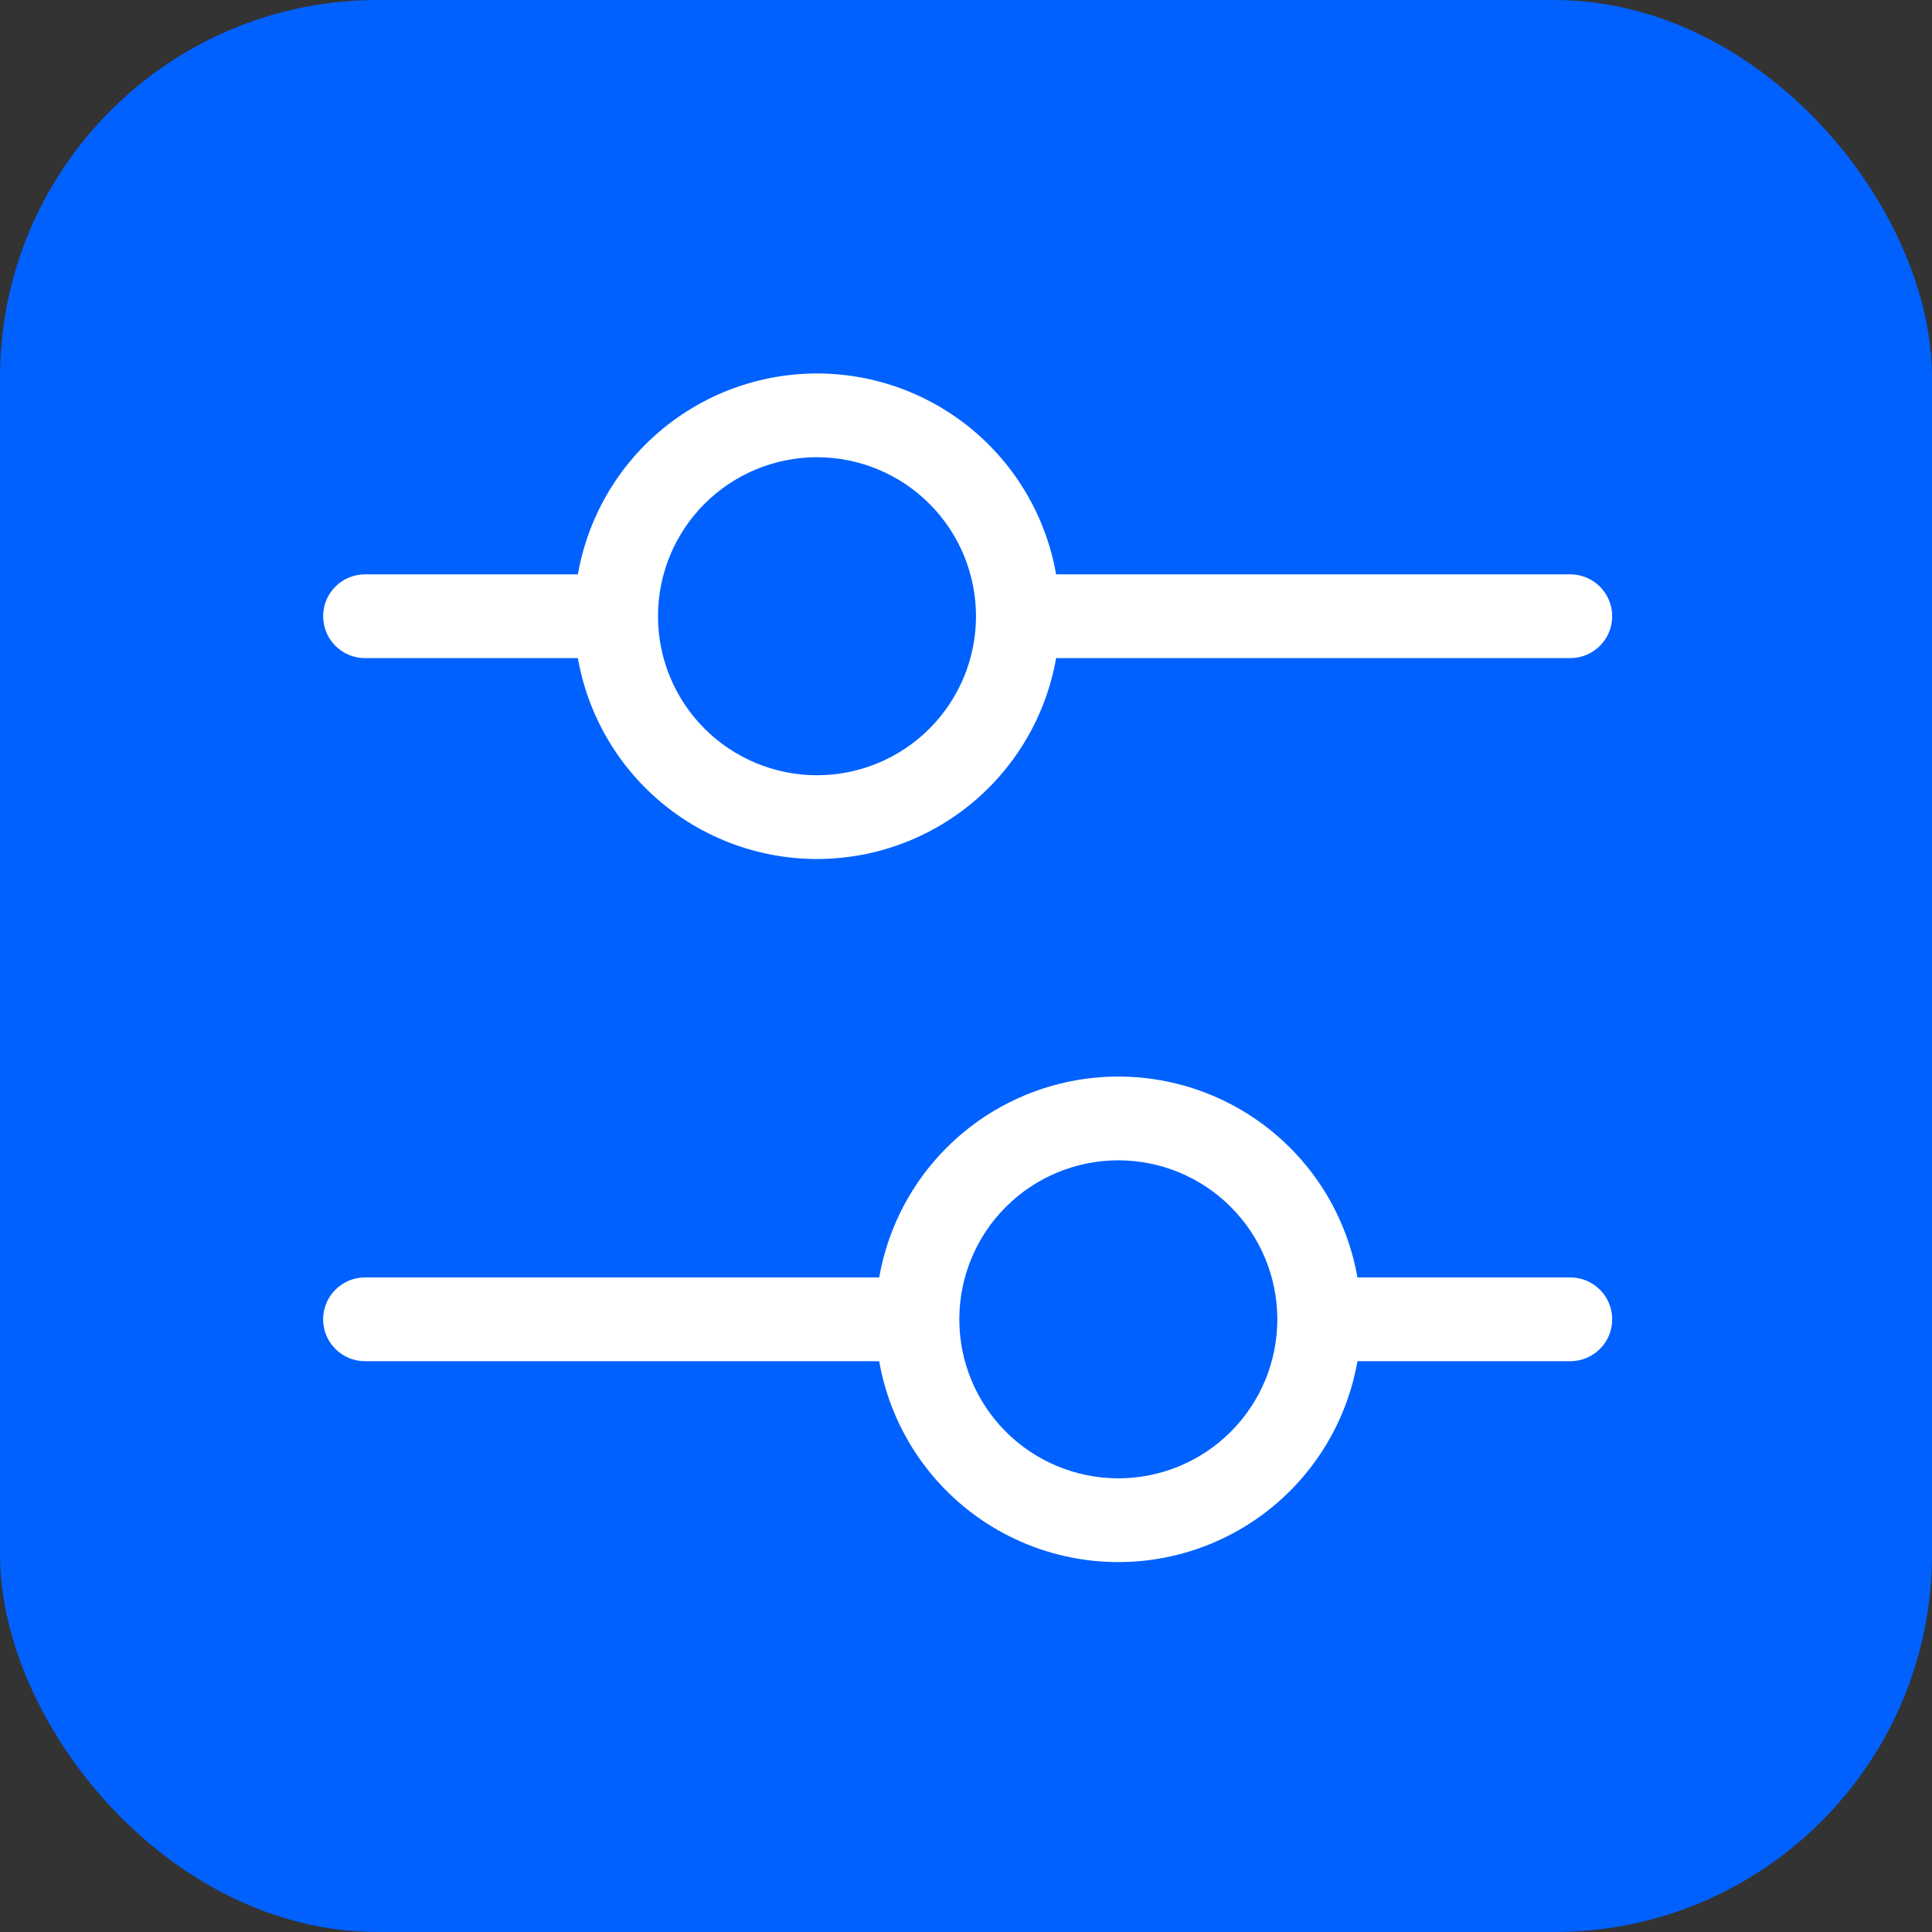
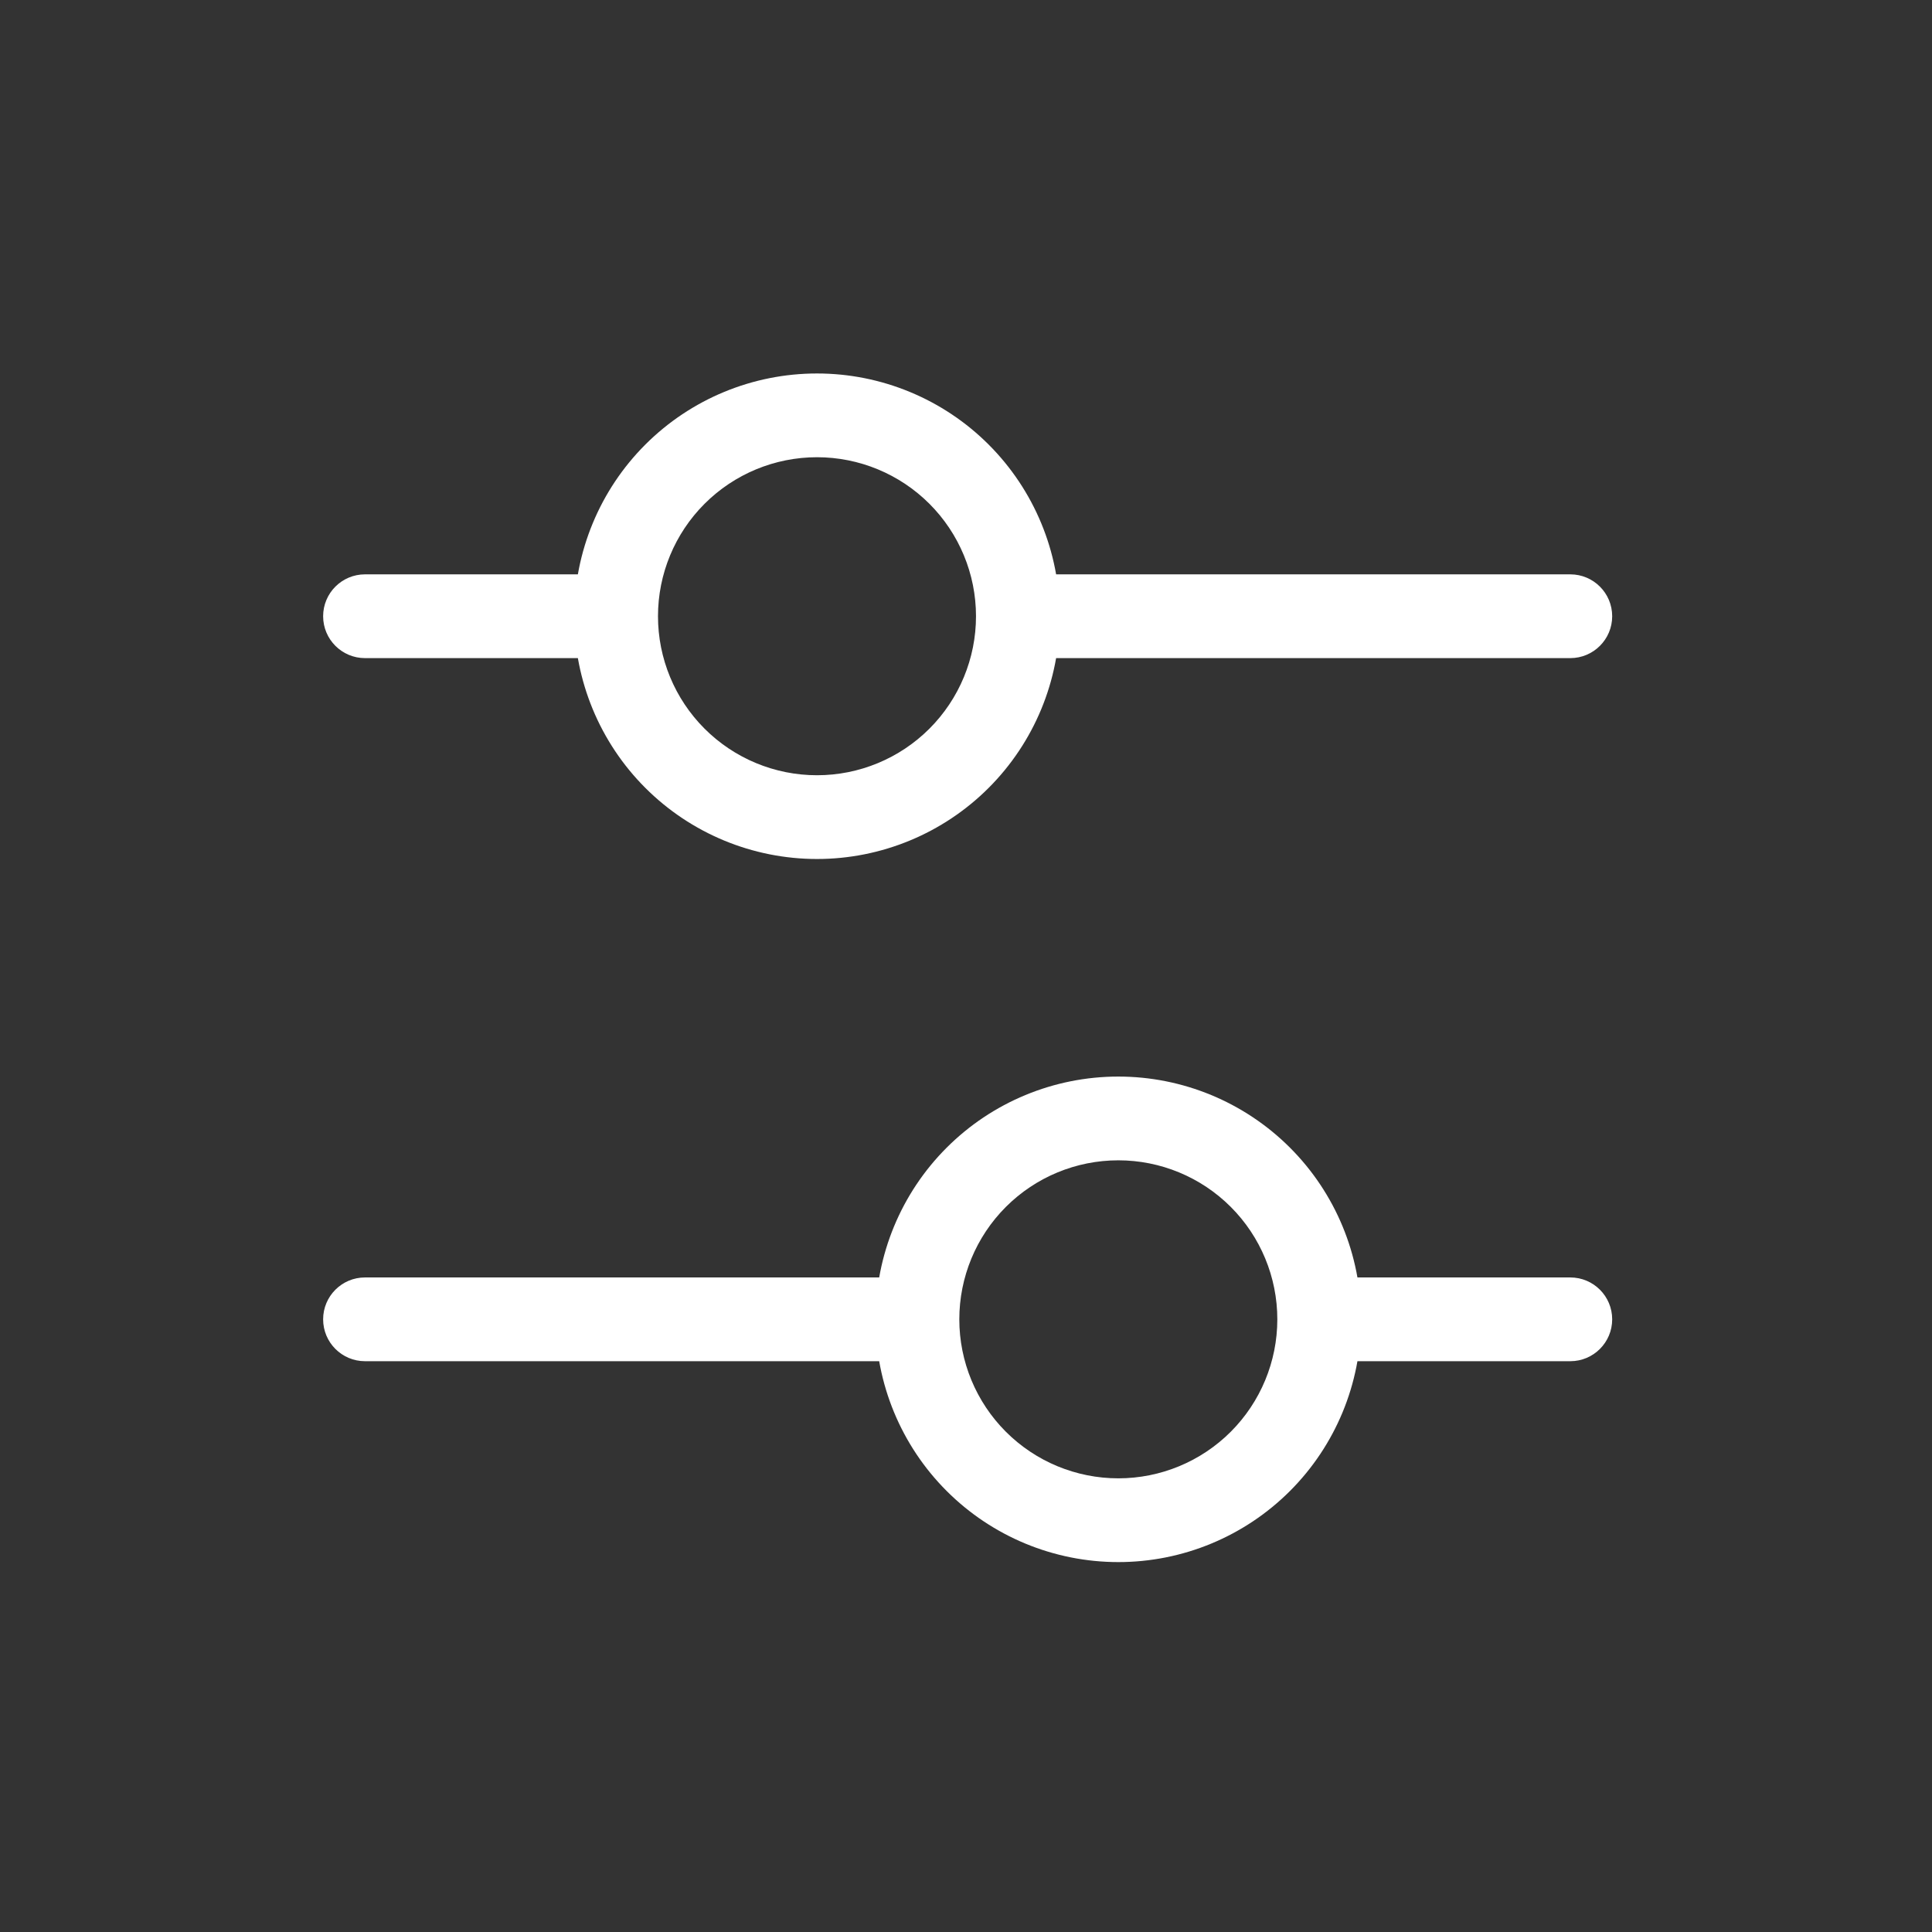
<svg xmlns="http://www.w3.org/2000/svg" width="307" height="307" viewBox="0 0 307 307" fill="none">
  <rect x="0" y="0" width="307" height="307" fill="#333333" stroke="none" />
-   <rect width="307" height="307" rx="60" fill="#0061FF" />
-   <path d="M249.526 104.576C253.201 104.576 256.181 101.596 256.181 97.921C256.181 94.246 253.201 91.266 249.526 91.266V104.576ZM58 91.266C54.325 91.266 51.346 94.246 51.346 97.921C51.346 101.596 54.325 104.576 58 104.576V91.266ZM129.822 129.842V136.497V129.842ZM129.822 66V59.346V66ZM58 202.99C54.325 202.99 51.346 205.969 51.346 209.645C51.346 213.32 54.325 216.299 58 216.299V202.99ZM209.625 209.645H202.97H209.625ZM249.526 216.299C253.201 216.299 256.181 213.32 256.181 209.645C256.181 205.969 253.201 202.99 249.526 202.99V216.299ZM177.704 177.724L177.704 184.378L177.704 177.724ZM161.743 97.921V104.576H249.526V97.921V91.266H161.743V97.921ZM58 97.921V104.576H97.901V97.921V91.266H58V97.921ZM97.901 97.921L91.247 97.921C91.247 108.152 95.311 117.964 102.545 125.198L107.251 120.493L111.956 115.787C107.218 111.049 104.556 104.622 104.556 97.921L97.901 97.921ZM107.251 120.493L102.545 125.198C109.78 132.432 119.591 136.497 129.822 136.497V129.842V123.188C123.121 123.188 116.695 120.526 111.956 115.787L107.251 120.493ZM129.822 129.842V136.497C140.053 136.497 149.865 132.432 157.099 125.198L152.394 120.493L147.688 115.787C142.95 120.526 136.523 123.188 129.822 123.188V129.842ZM152.394 120.493L157.099 125.198C164.334 117.964 168.398 108.152 168.398 97.921H161.743H155.089C155.089 104.622 152.427 111.049 147.688 115.787L152.394 120.493ZM161.743 97.921H168.398C168.398 87.69 164.334 77.878 157.099 70.644L152.394 75.35L147.688 80.055C152.427 84.793 155.089 91.22 155.089 97.921H161.743ZM152.394 75.35L157.099 70.644C149.865 63.41 140.053 59.346 129.822 59.346V66V72.654C136.523 72.654 142.95 75.317 147.688 80.055L152.394 75.35ZM129.822 66V59.346C119.591 59.346 109.78 63.41 102.545 70.644L107.251 75.35L111.956 80.055C116.695 75.317 123.121 72.654 129.822 72.654V66ZM107.251 75.35L102.545 70.644C95.311 77.878 91.247 87.69 91.247 97.921L97.901 97.921L104.556 97.921C104.556 91.22 107.218 84.793 111.956 80.055L107.251 75.35ZM58 209.645V216.299H145.783V209.645V202.99H58V209.645ZM209.625 209.645V216.299H249.526V209.645V202.99H209.625V209.645ZM209.625 209.645H202.97C202.97 216.346 200.308 222.772 195.57 227.511L200.275 232.216L204.981 236.922C212.215 229.687 216.279 219.875 216.279 209.645H209.625ZM200.275 232.216L195.57 227.511C190.832 232.249 184.405 234.911 177.704 234.911V241.566V248.22C187.935 248.22 197.747 244.156 204.981 236.922L200.275 232.216ZM177.704 241.566V234.911C171.003 234.911 164.576 232.249 159.838 227.511L155.132 232.216L150.427 236.922C157.661 244.156 167.473 248.22 177.704 248.22V241.566ZM155.132 232.216L159.838 227.511C155.099 222.772 152.437 216.346 152.437 209.645H145.783H139.128C139.128 219.875 143.192 229.687 150.427 236.922L155.132 232.216ZM145.783 209.645H152.437C152.437 202.944 155.099 196.517 159.838 191.779L155.132 187.073L150.427 182.368C143.192 189.602 139.128 199.414 139.128 209.645H145.783ZM155.132 187.073L159.838 191.779C164.576 187.04 171.003 184.378 177.704 184.378L177.704 177.724L177.704 171.069C167.473 171.069 157.661 175.133 150.427 182.368L155.132 187.073ZM177.704 177.724L177.704 184.378C184.405 184.378 190.832 187.04 195.57 191.779L200.275 187.073L204.981 182.368C197.747 175.133 187.935 171.069 177.704 171.069L177.704 177.724ZM200.275 187.073L195.57 191.779C200.308 196.517 202.97 202.944 202.97 209.645L209.625 209.645L216.279 209.645C216.279 199.414 212.215 189.602 204.981 182.368L200.275 187.073Z" fill="white" />
+   <path d="M249.526 104.576C253.201 104.576 256.181 101.596 256.181 97.921C256.181 94.246 253.201 91.266 249.526 91.266V104.576ZM58 91.266C54.325 91.266 51.346 94.246 51.346 97.921C51.346 101.596 54.325 104.576 58 104.576V91.266ZM129.822 129.842V136.497V129.842ZM129.822 66V59.346V66ZM58 202.99C54.325 202.99 51.346 205.969 51.346 209.645C51.346 213.32 54.325 216.299 58 216.299V202.99ZM209.625 209.645H202.97H209.625ZM249.526 216.299C253.201 216.299 256.181 213.32 256.181 209.645C256.181 205.969 253.201 202.99 249.526 202.99V216.299ZM177.704 177.724L177.704 177.724ZM161.743 97.921V104.576H249.526V97.921V91.266H161.743V97.921ZM58 97.921V104.576H97.901V97.921V91.266H58V97.921ZM97.901 97.921L91.247 97.921C91.247 108.152 95.311 117.964 102.545 125.198L107.251 120.493L111.956 115.787C107.218 111.049 104.556 104.622 104.556 97.921L97.901 97.921ZM107.251 120.493L102.545 125.198C109.78 132.432 119.591 136.497 129.822 136.497V129.842V123.188C123.121 123.188 116.695 120.526 111.956 115.787L107.251 120.493ZM129.822 129.842V136.497C140.053 136.497 149.865 132.432 157.099 125.198L152.394 120.493L147.688 115.787C142.95 120.526 136.523 123.188 129.822 123.188V129.842ZM152.394 120.493L157.099 125.198C164.334 117.964 168.398 108.152 168.398 97.921H161.743H155.089C155.089 104.622 152.427 111.049 147.688 115.787L152.394 120.493ZM161.743 97.921H168.398C168.398 87.69 164.334 77.878 157.099 70.644L152.394 75.35L147.688 80.055C152.427 84.793 155.089 91.22 155.089 97.921H161.743ZM152.394 75.35L157.099 70.644C149.865 63.41 140.053 59.346 129.822 59.346V66V72.654C136.523 72.654 142.95 75.317 147.688 80.055L152.394 75.35ZM129.822 66V59.346C119.591 59.346 109.78 63.41 102.545 70.644L107.251 75.35L111.956 80.055C116.695 75.317 123.121 72.654 129.822 72.654V66ZM107.251 75.35L102.545 70.644C95.311 77.878 91.247 87.69 91.247 97.921L97.901 97.921L104.556 97.921C104.556 91.22 107.218 84.793 111.956 80.055L107.251 75.35ZM58 209.645V216.299H145.783V209.645V202.99H58V209.645ZM209.625 209.645V216.299H249.526V209.645V202.99H209.625V209.645ZM209.625 209.645H202.97C202.97 216.346 200.308 222.772 195.57 227.511L200.275 232.216L204.981 236.922C212.215 229.687 216.279 219.875 216.279 209.645H209.625ZM200.275 232.216L195.57 227.511C190.832 232.249 184.405 234.911 177.704 234.911V241.566V248.22C187.935 248.22 197.747 244.156 204.981 236.922L200.275 232.216ZM177.704 241.566V234.911C171.003 234.911 164.576 232.249 159.838 227.511L155.132 232.216L150.427 236.922C157.661 244.156 167.473 248.22 177.704 248.22V241.566ZM155.132 232.216L159.838 227.511C155.099 222.772 152.437 216.346 152.437 209.645H145.783H139.128C139.128 219.875 143.192 229.687 150.427 236.922L155.132 232.216ZM145.783 209.645H152.437C152.437 202.944 155.099 196.517 159.838 191.779L155.132 187.073L150.427 182.368C143.192 189.602 139.128 199.414 139.128 209.645H145.783ZM155.132 187.073L159.838 191.779C164.576 187.04 171.003 184.378 177.704 184.378L177.704 177.724L177.704 171.069C167.473 171.069 157.661 175.133 150.427 182.368L155.132 187.073ZM177.704 177.724L177.704 184.378C184.405 184.378 190.832 187.04 195.57 191.779L200.275 187.073L204.981 182.368C197.747 175.133 187.935 171.069 177.704 171.069L177.704 177.724ZM200.275 187.073L195.57 191.779C200.308 196.517 202.97 202.944 202.97 209.645L209.625 209.645L216.279 209.645C216.279 199.414 212.215 189.602 204.981 182.368L200.275 187.073Z" fill="white" />
</svg>